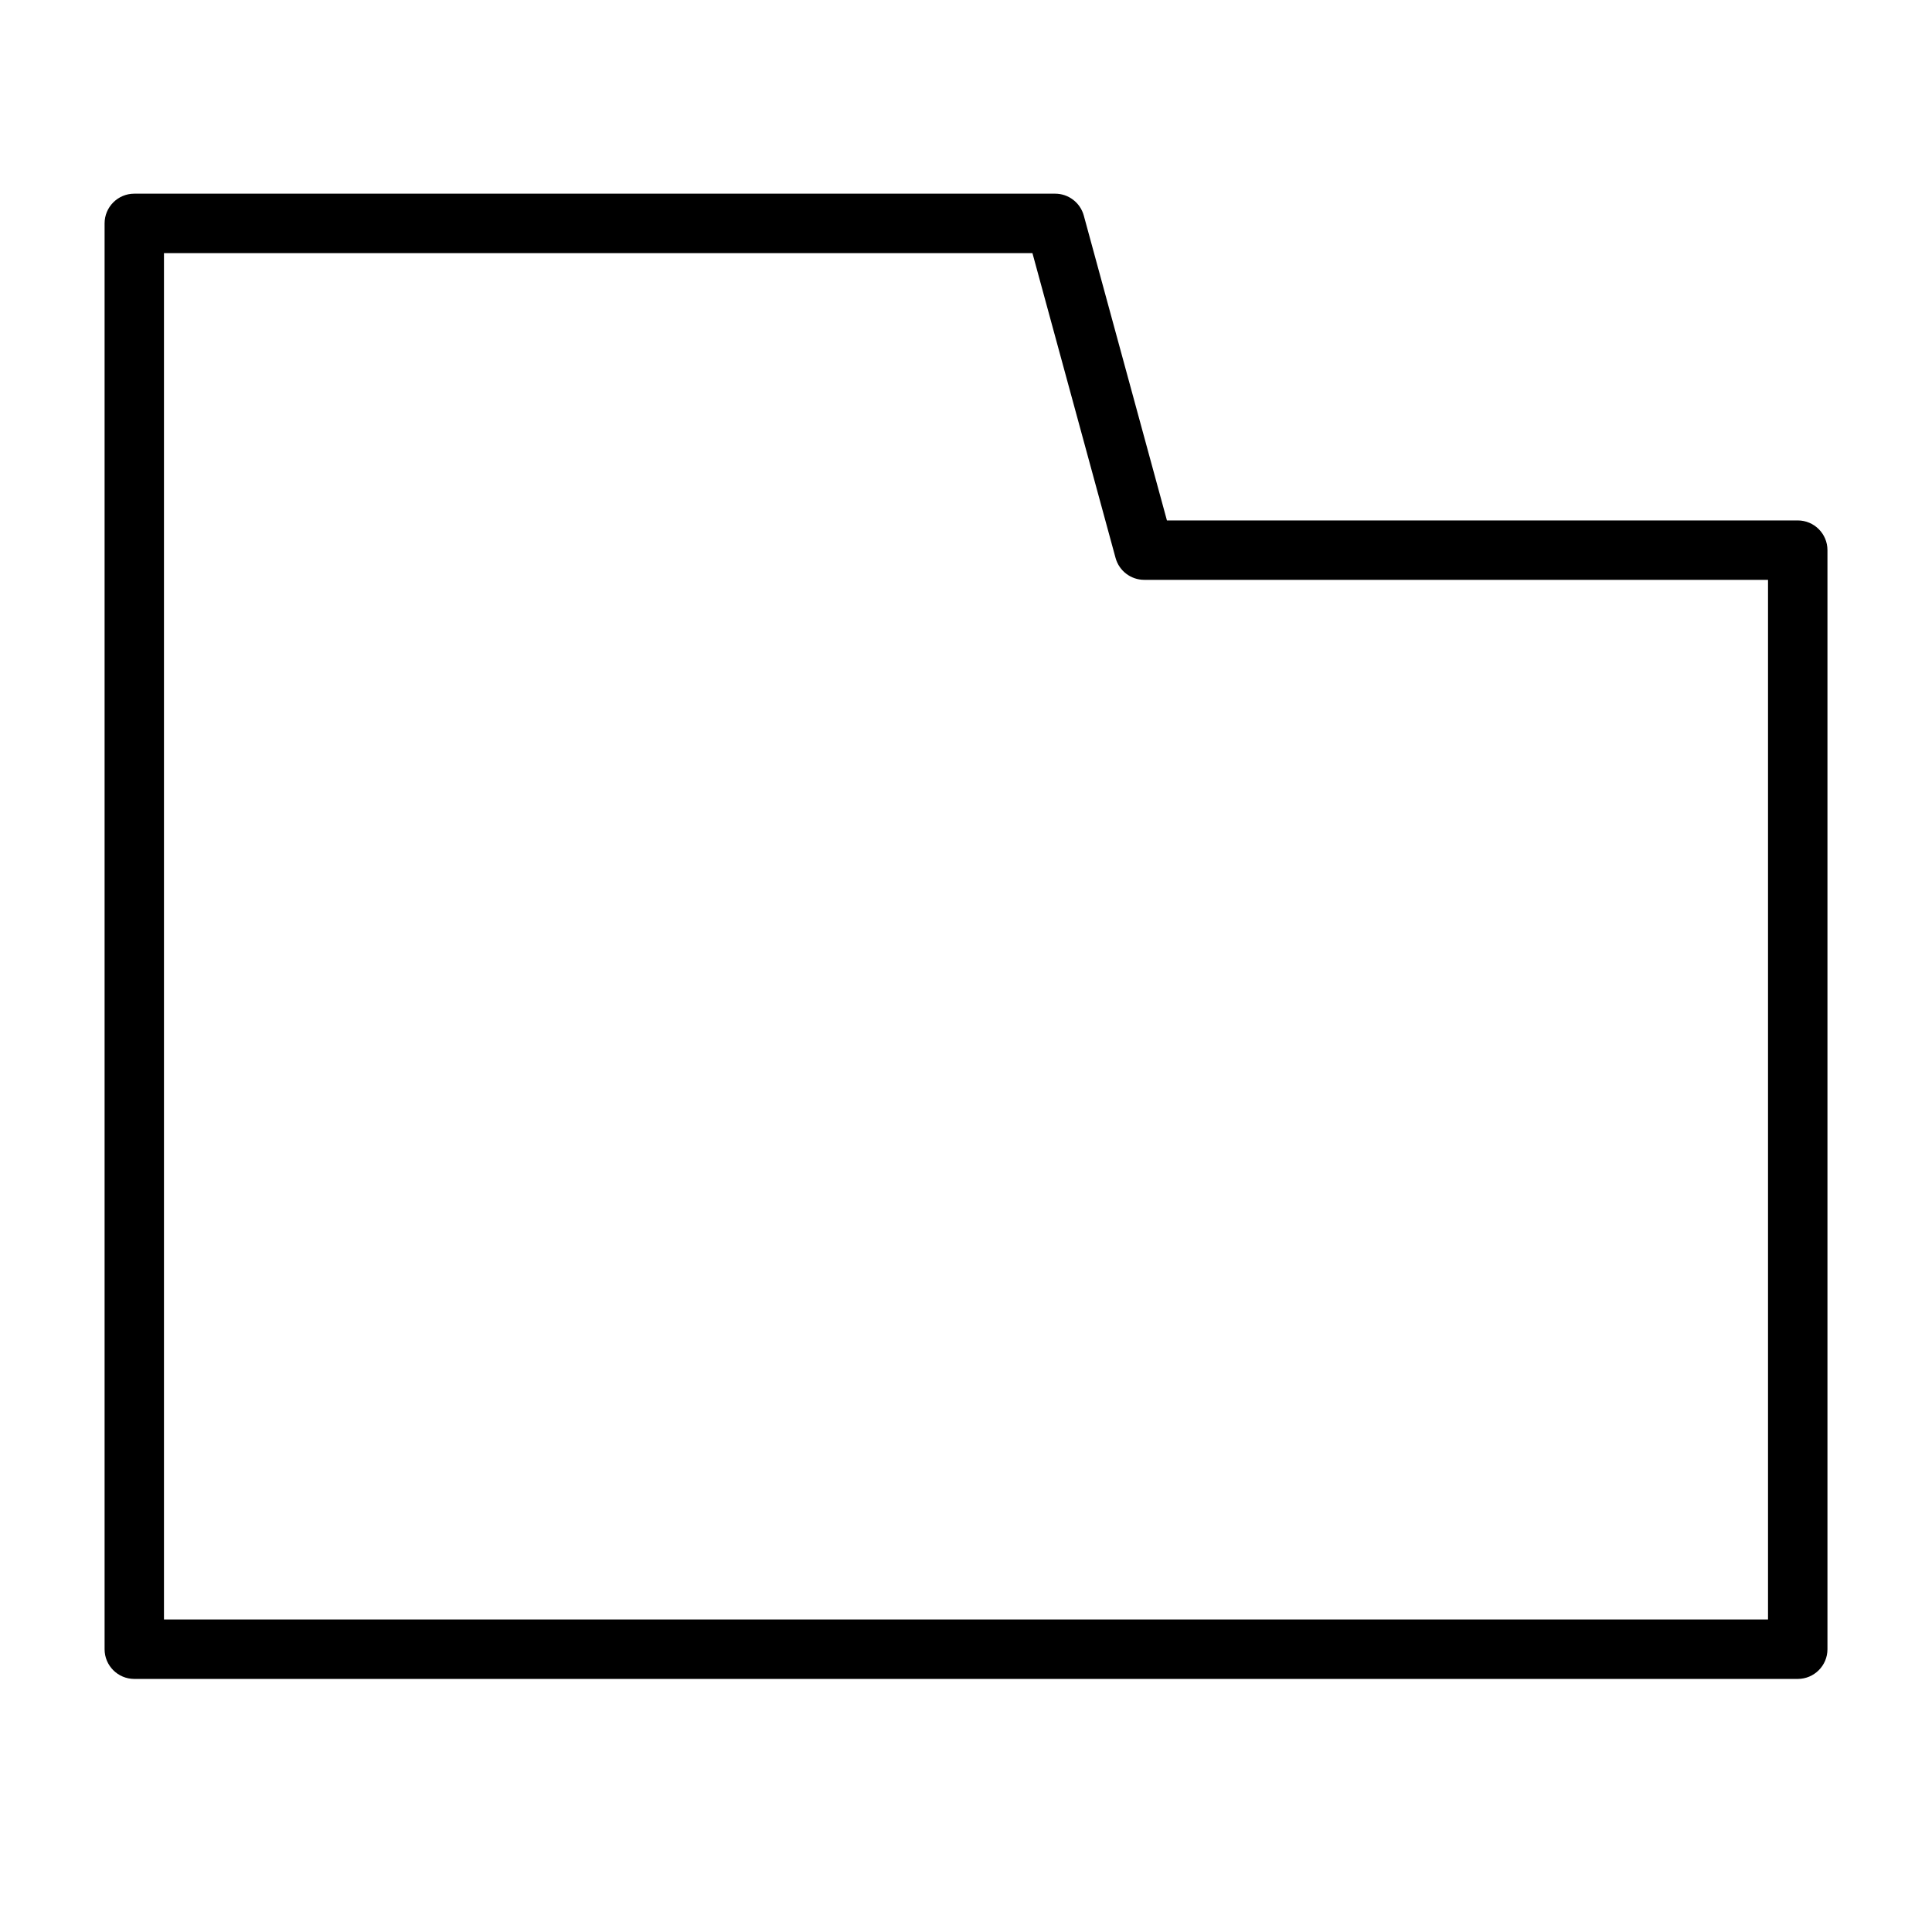
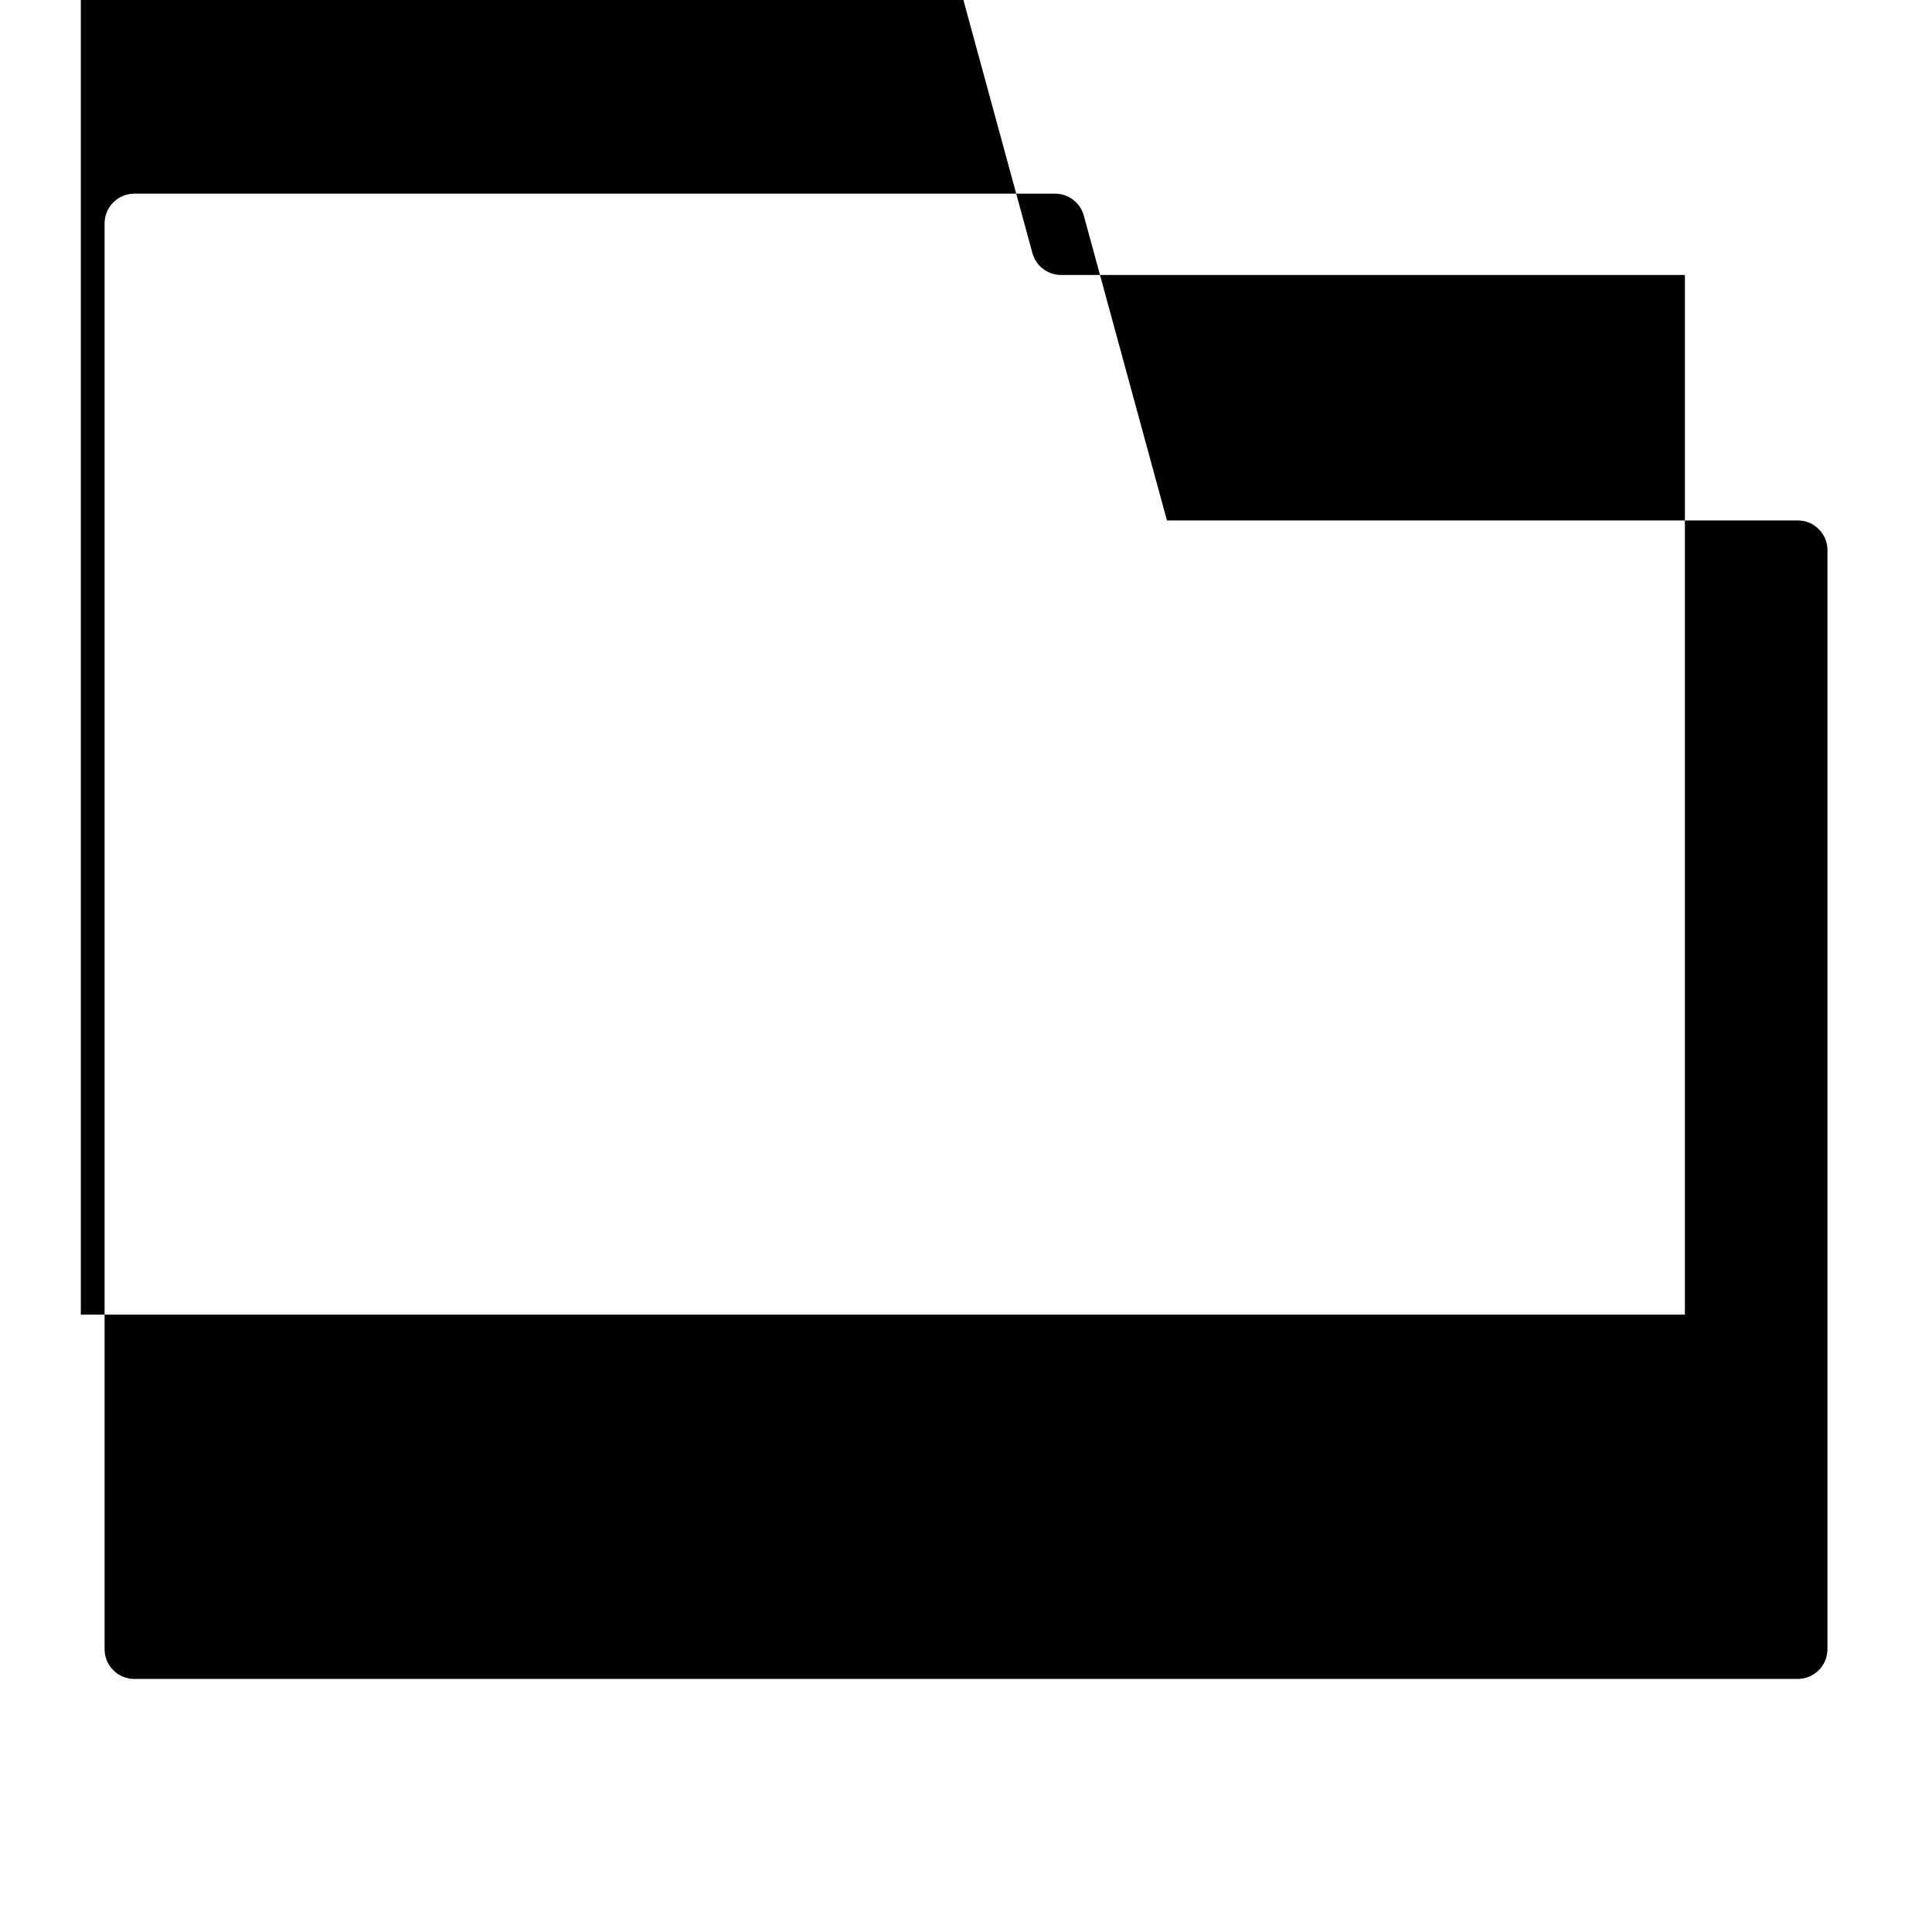
<svg xmlns="http://www.w3.org/2000/svg" fill="#000000" width="800px" height="800px" version="1.1" viewBox="144 144 512 512">
-   <path d="m453.25 281.92h167.17c4.348 0 7.875 3.527 7.875 7.871v291.27c0 4.348-3.527 7.871-7.875 7.871h-440.83c-4.344 0-7.871-3.523-7.871-7.871v-377.86c0-4.348 3.527-7.875 7.871-7.875h244.03c3.551 0 6.66 2.379 7.598 5.805zm-35.645-70.848h-230.15v362.11h425.09v-275.52h-165.31c-3.551 0-6.66-2.379-7.598-5.805z" fill-rule="evenodd" />
+   <path d="m453.25 281.92h167.17c4.348 0 7.875 3.527 7.875 7.871v291.27c0 4.348-3.527 7.871-7.875 7.871h-440.83c-4.344 0-7.871-3.523-7.871-7.871v-377.86c0-4.348 3.527-7.875 7.871-7.875h244.03c3.551 0 6.66 2.379 7.598 5.805m-35.645-70.848h-230.15v362.11h425.09v-275.52h-165.31c-3.551 0-6.66-2.379-7.598-5.805z" fill-rule="evenodd" />
</svg>